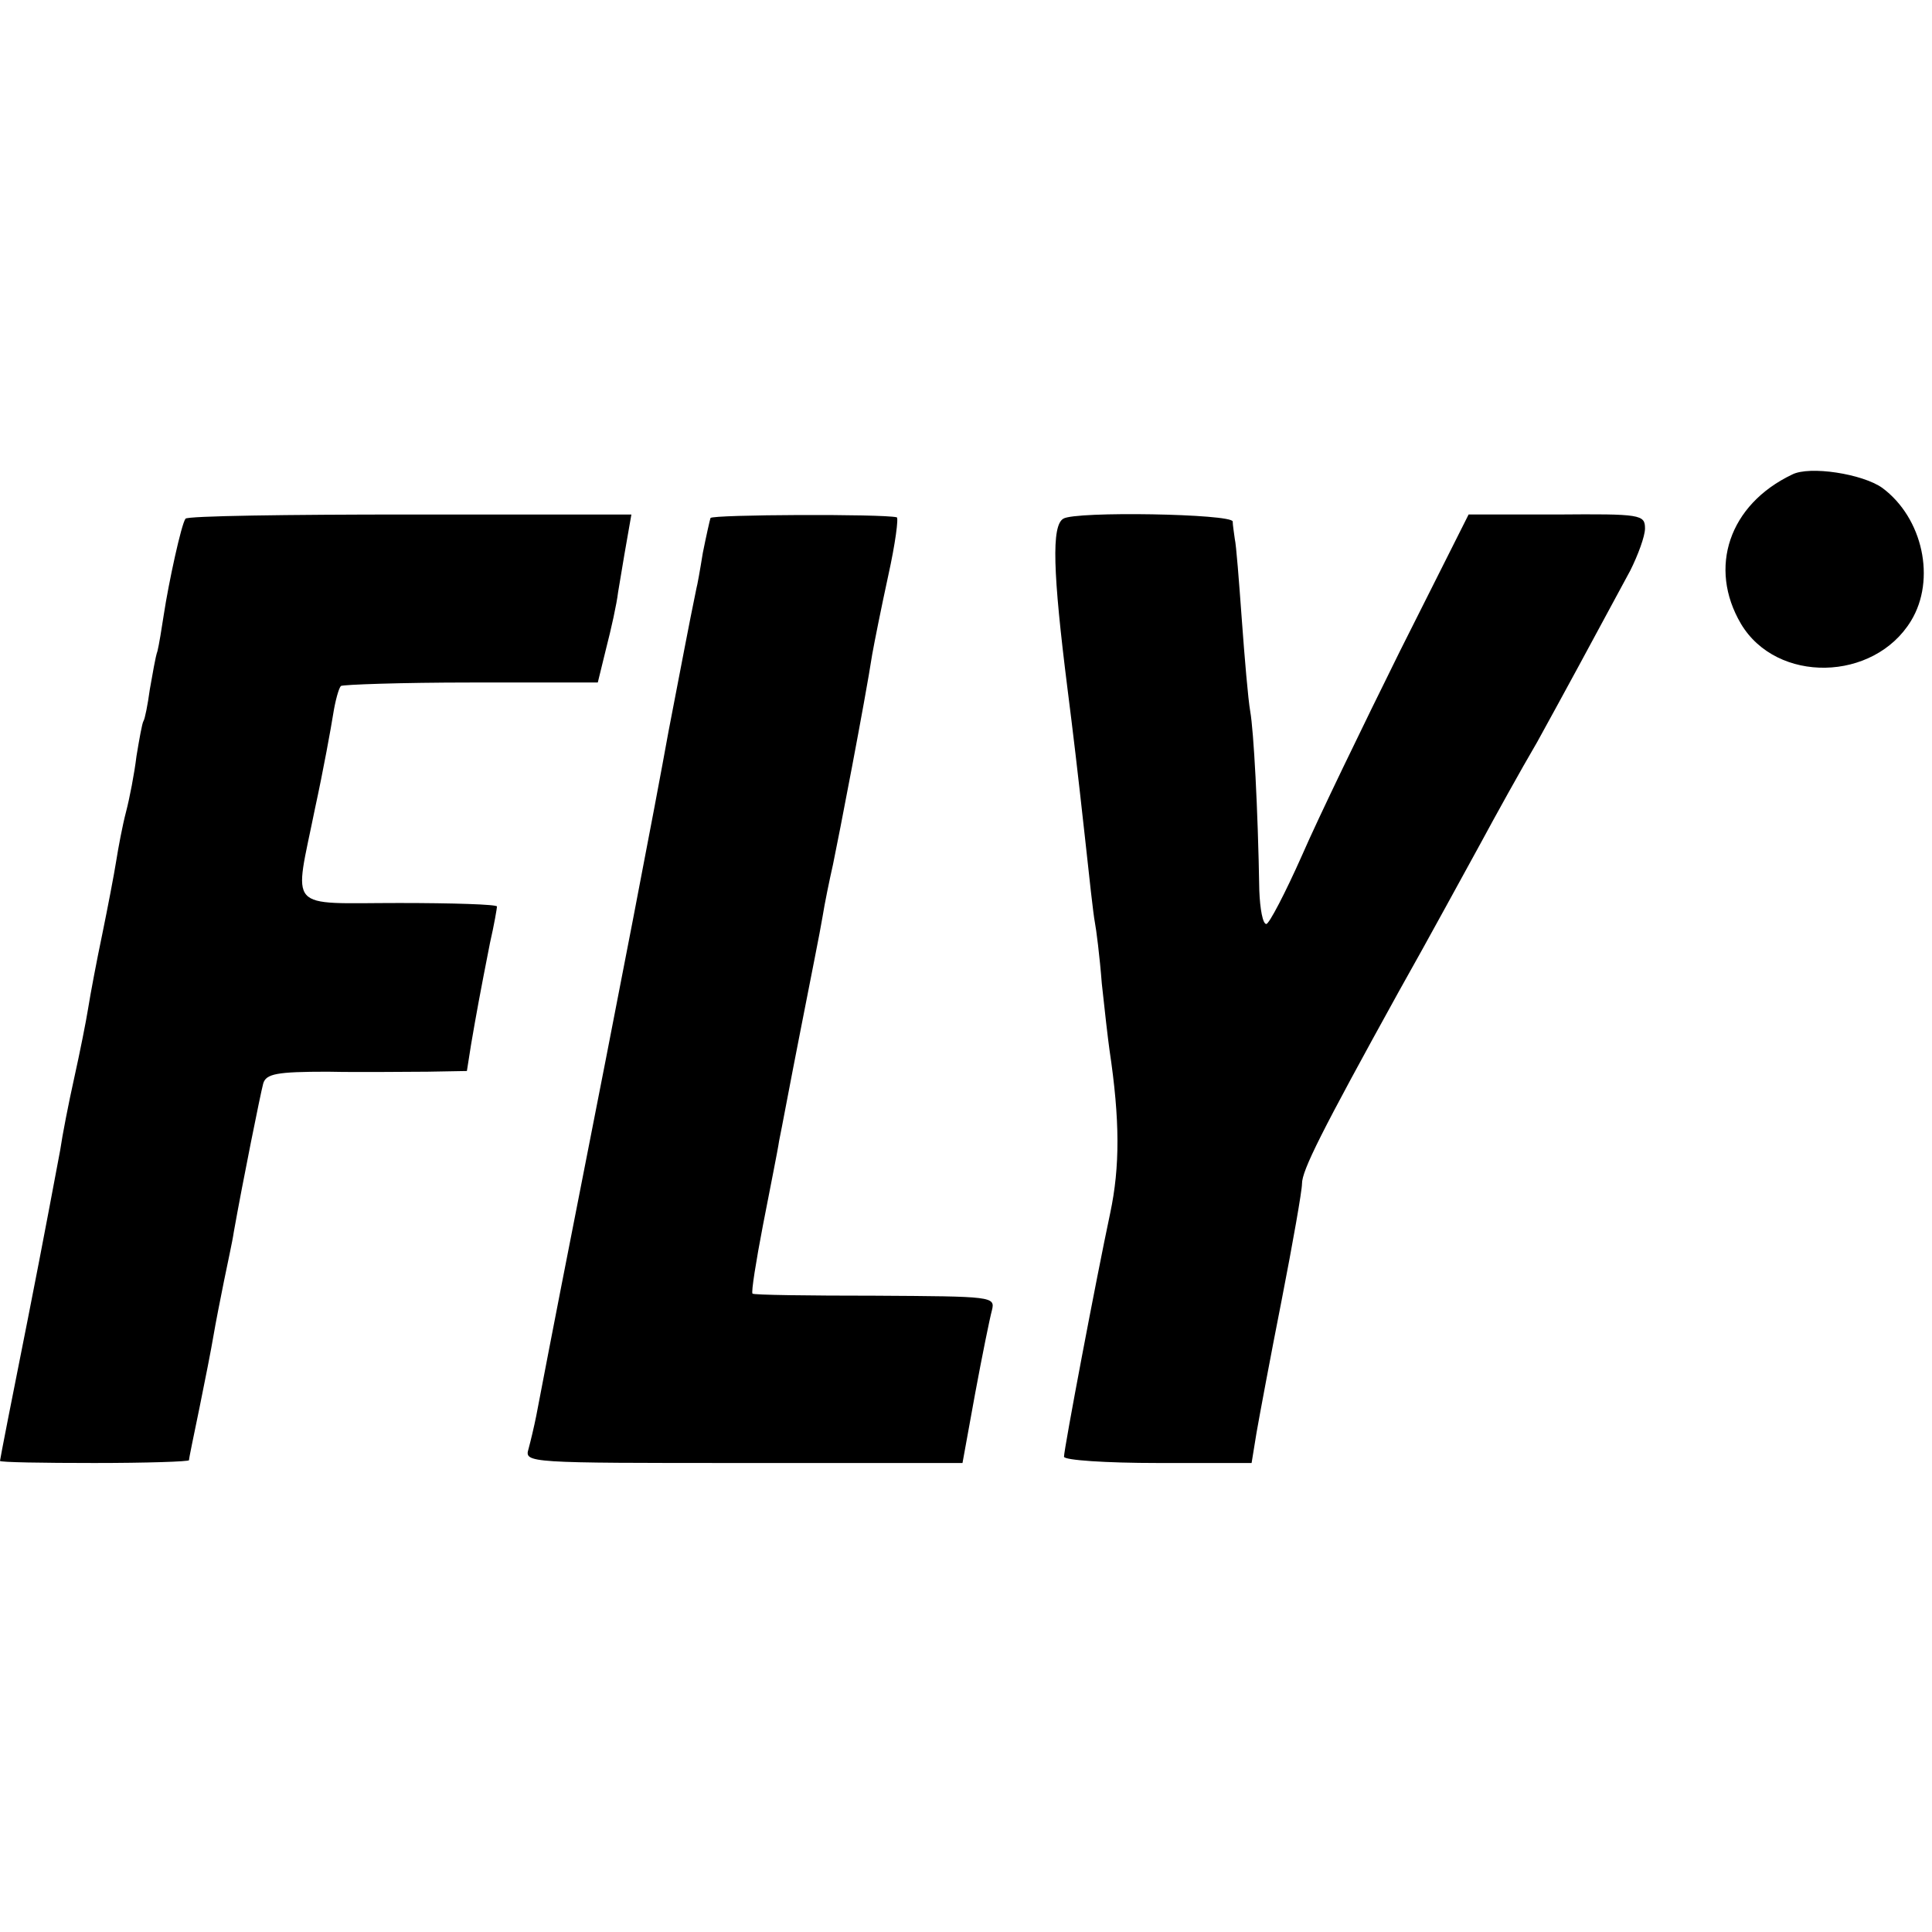
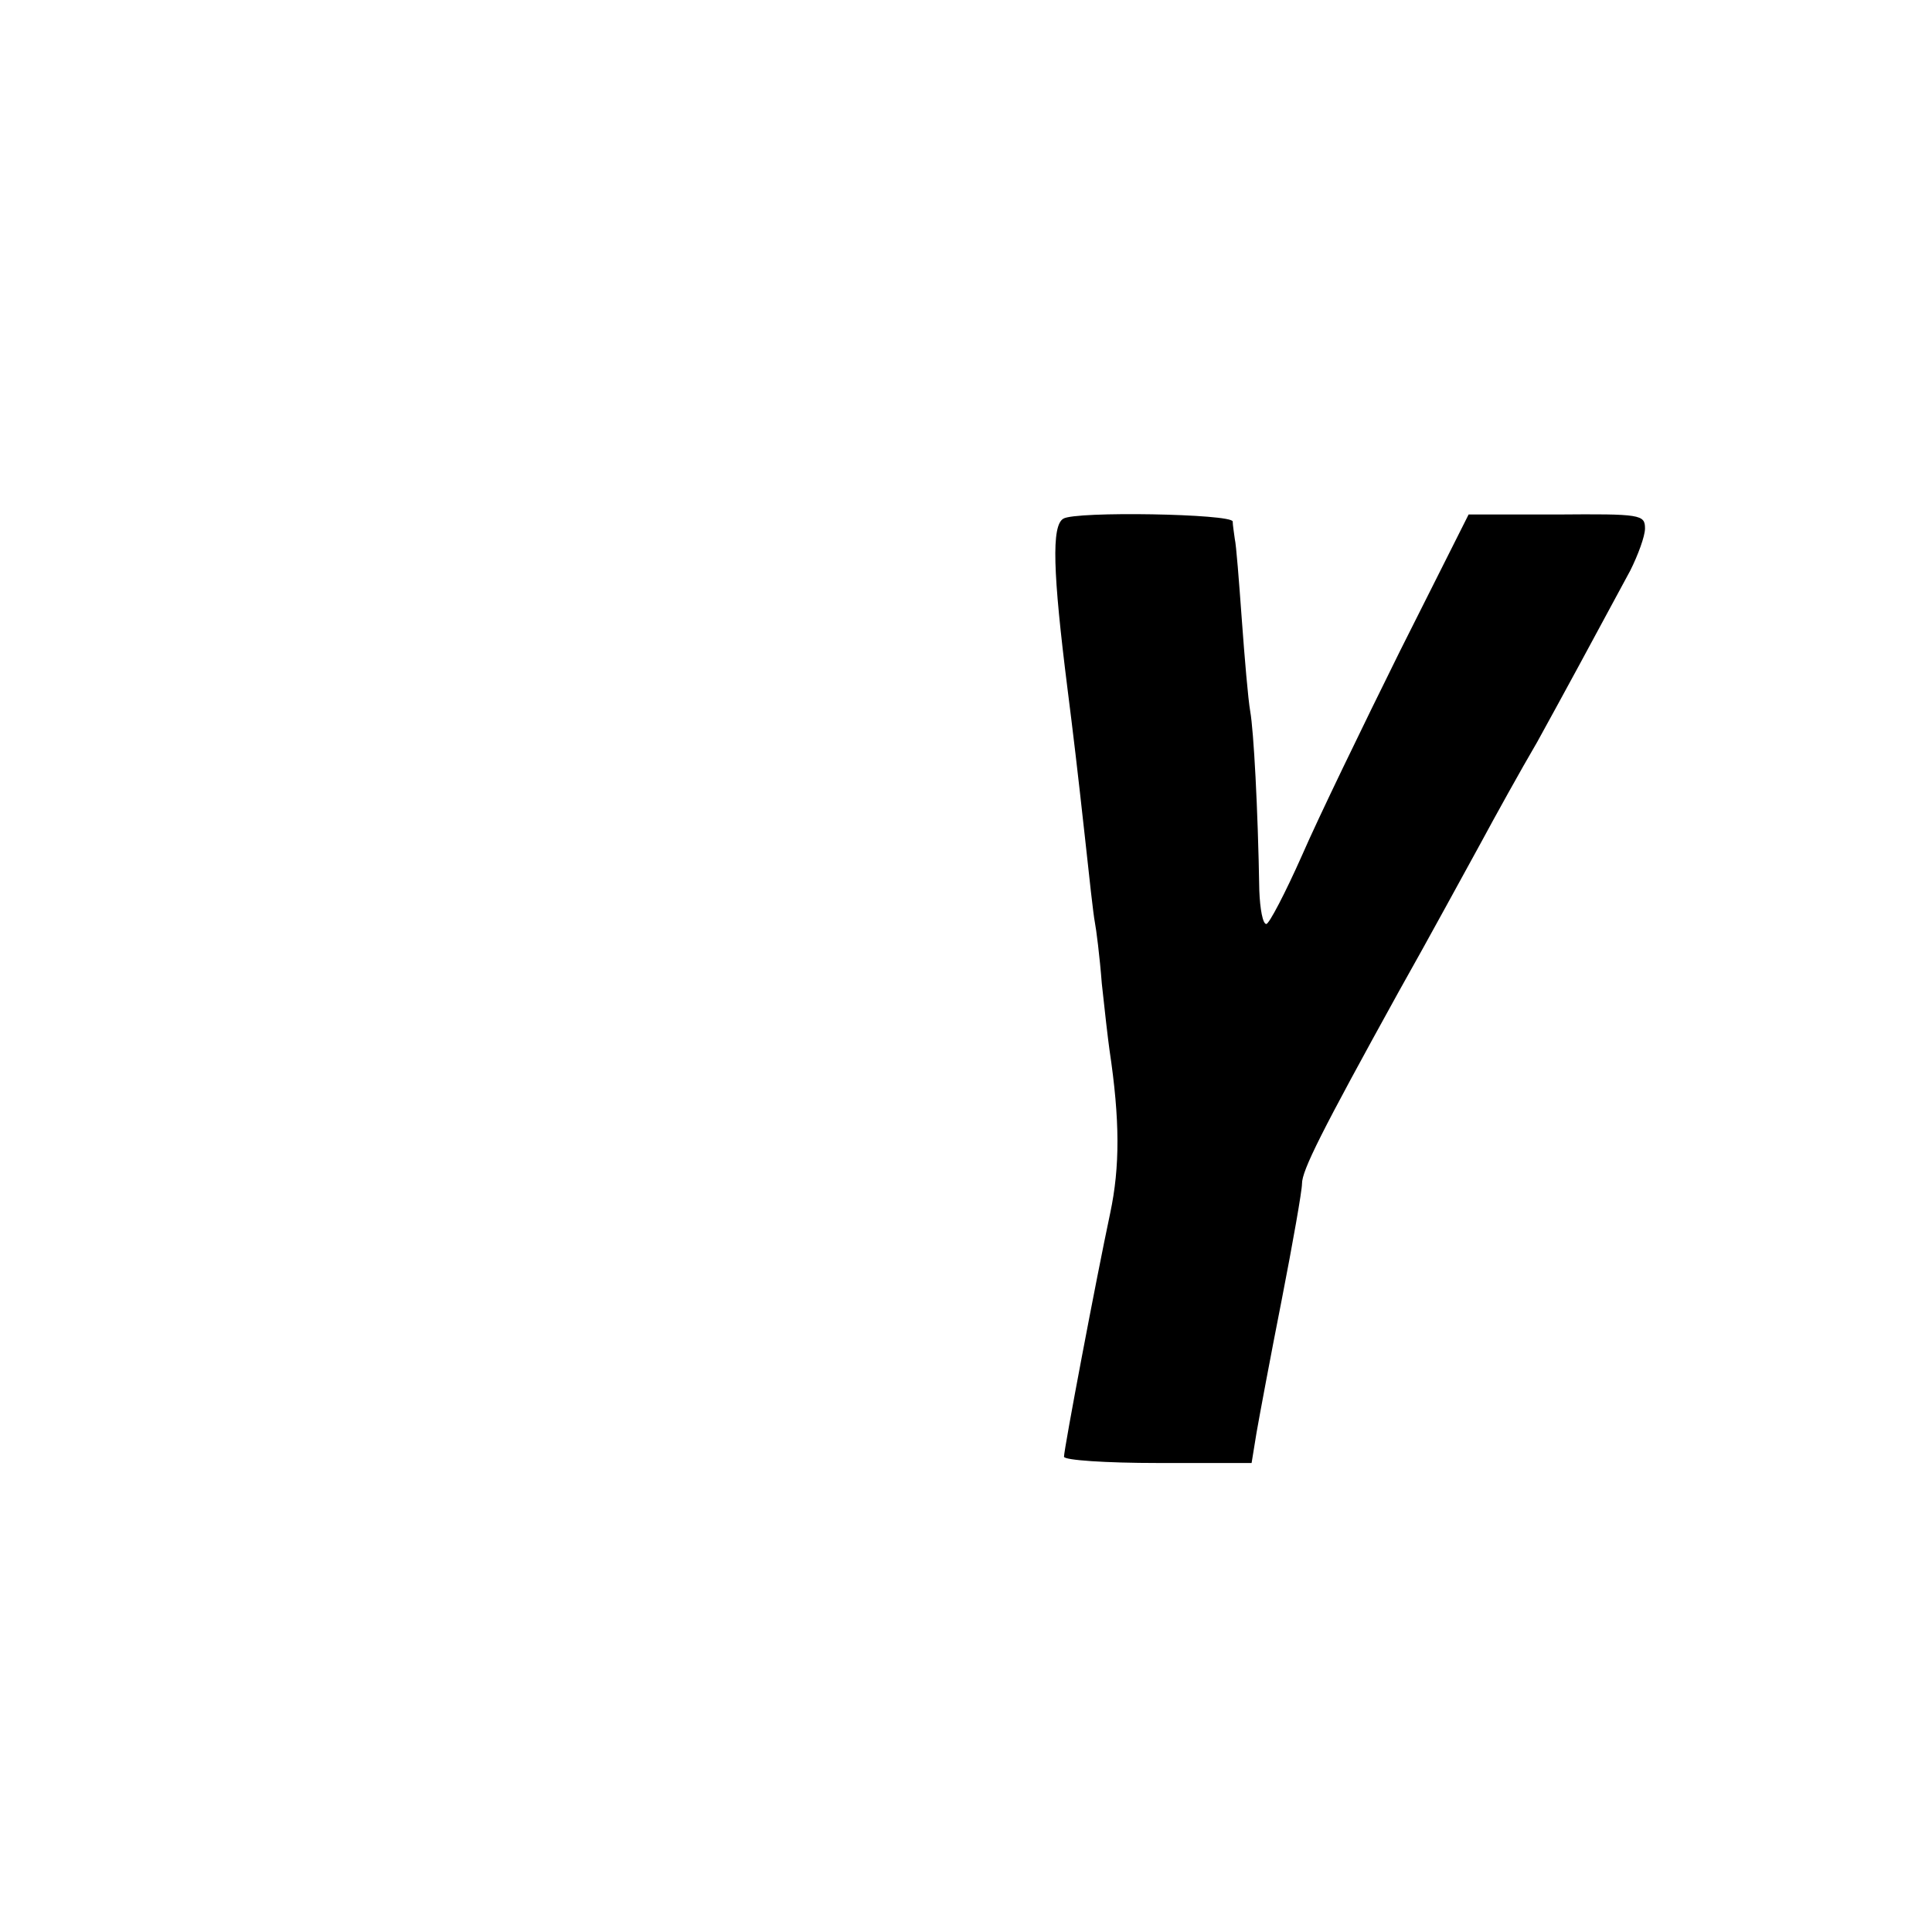
<svg xmlns="http://www.w3.org/2000/svg" version="1.0" width="276pt" height="276pt" viewBox="0 0 276 276" preserveAspectRatio="xMidYMid meet">
  <g transform="translate(0,276) scale(0.1,-0.1)" fill="#000000" stroke="none">
-     <path d="M2560 2082 c-90 -43 -120 -133 -73 -213 51 -86 190 -83 243 4 36 59 17 147 -41 190 -28 20 -104 32 -129 19z" />
-     <path d="M265 2019 c-6 -8 -24 -91 -31 -137 -3 -20 -7 -44 -9 -52 -3 -8 -7 -33 -11 -55 -3 -22 -7 -42 -9 -45 -2 -3 -6 -26 -10 -50 -3 -25 -10 -61 -15 -80 -5 -19 -11 -51 -14 -70 -3 -19 -12 -66 -20 -105 -8 -38 -17 -86 -20 -105 -3 -19 -12 -64 -20 -100 -8 -36 -17 -82 -20 -103 -4 -21 -24 -129 -46 -240 -22 -110 -40 -202 -40 -204 0 -2 61 -3 135 -3 74 0 135 2 135 4 0 3 7 36 15 75 8 39 17 85 20 103 3 18 10 53 15 78 5 25 12 56 14 70 13 73 38 197 42 212 4 14 19 17 92 17 48 -1 112 0 143 0 l56 1 6 38 c7 41 13 74 27 145 6 26 10 50 10 52 0 3 -63 5 -140 5 -163 0 -150 -14 -120 135 12 55 23 116 26 135 3 19 8 37 11 40 2 2 86 5 186 5 l181 0 12 49 c7 27 15 63 17 80 3 17 8 49 12 71 l7 40 -317 0 c-174 0 -318 -2 -320 -6z" />
-     <path d="M1015 2020 c-1 -3 -6 -25 -11 -50 -4 -25 -8 -47 -9 -50 -12 -58 -20 -102 -40 -205 -20 -111 -70 -370 -135 -700 -27 -137 -51 -262 -54 -278 -3 -15 -8 -36 -11 -47 -6 -20 -1 -20 307 -20 l313 0 18 99 c10 54 21 108 24 119 5 20 1 20 -167 21 -95 0 -174 1 -175 3 -2 2 5 46 15 98 10 52 21 106 23 120 3 14 16 84 30 155 14 72 29 146 32 165 3 19 10 53 15 75 8 38 46 235 56 300 3 17 13 67 23 113 10 45 15 83 12 83 -20 5 -263 4 -266 -1z" />
    <path d="M1519 2019 c-17 -10 -15 -76 6 -243 8 -63 14 -113 25 -213 6 -56 12 -110 14 -120 2 -10 7 -49 10 -88 4 -38 9 -81 11 -95 15 -100 15 -167 1 -233 -20 -94 -66 -337 -66 -348 0 -5 60 -9 134 -9 l134 0 7 43 c4 23 20 109 36 190 16 82 29 156 29 166 0 19 27 73 138 274 44 78 96 174 117 212 21 39 57 104 81 145 38 69 77 141 133 245 11 22 21 49 21 60 0 20 -6 21 -126 20 l-126 0 -98 -195 c-53 -107 -117 -239 -140 -292 -24 -54 -47 -98 -51 -98 -5 0 -9 21 -10 48 -2 118 -8 228 -13 256 -3 17 -8 76 -12 131 -4 55 -8 107 -10 115 -1 8 -3 20 -3 25 -1 11 -225 15 -242 4z" />
  </g>
</svg>